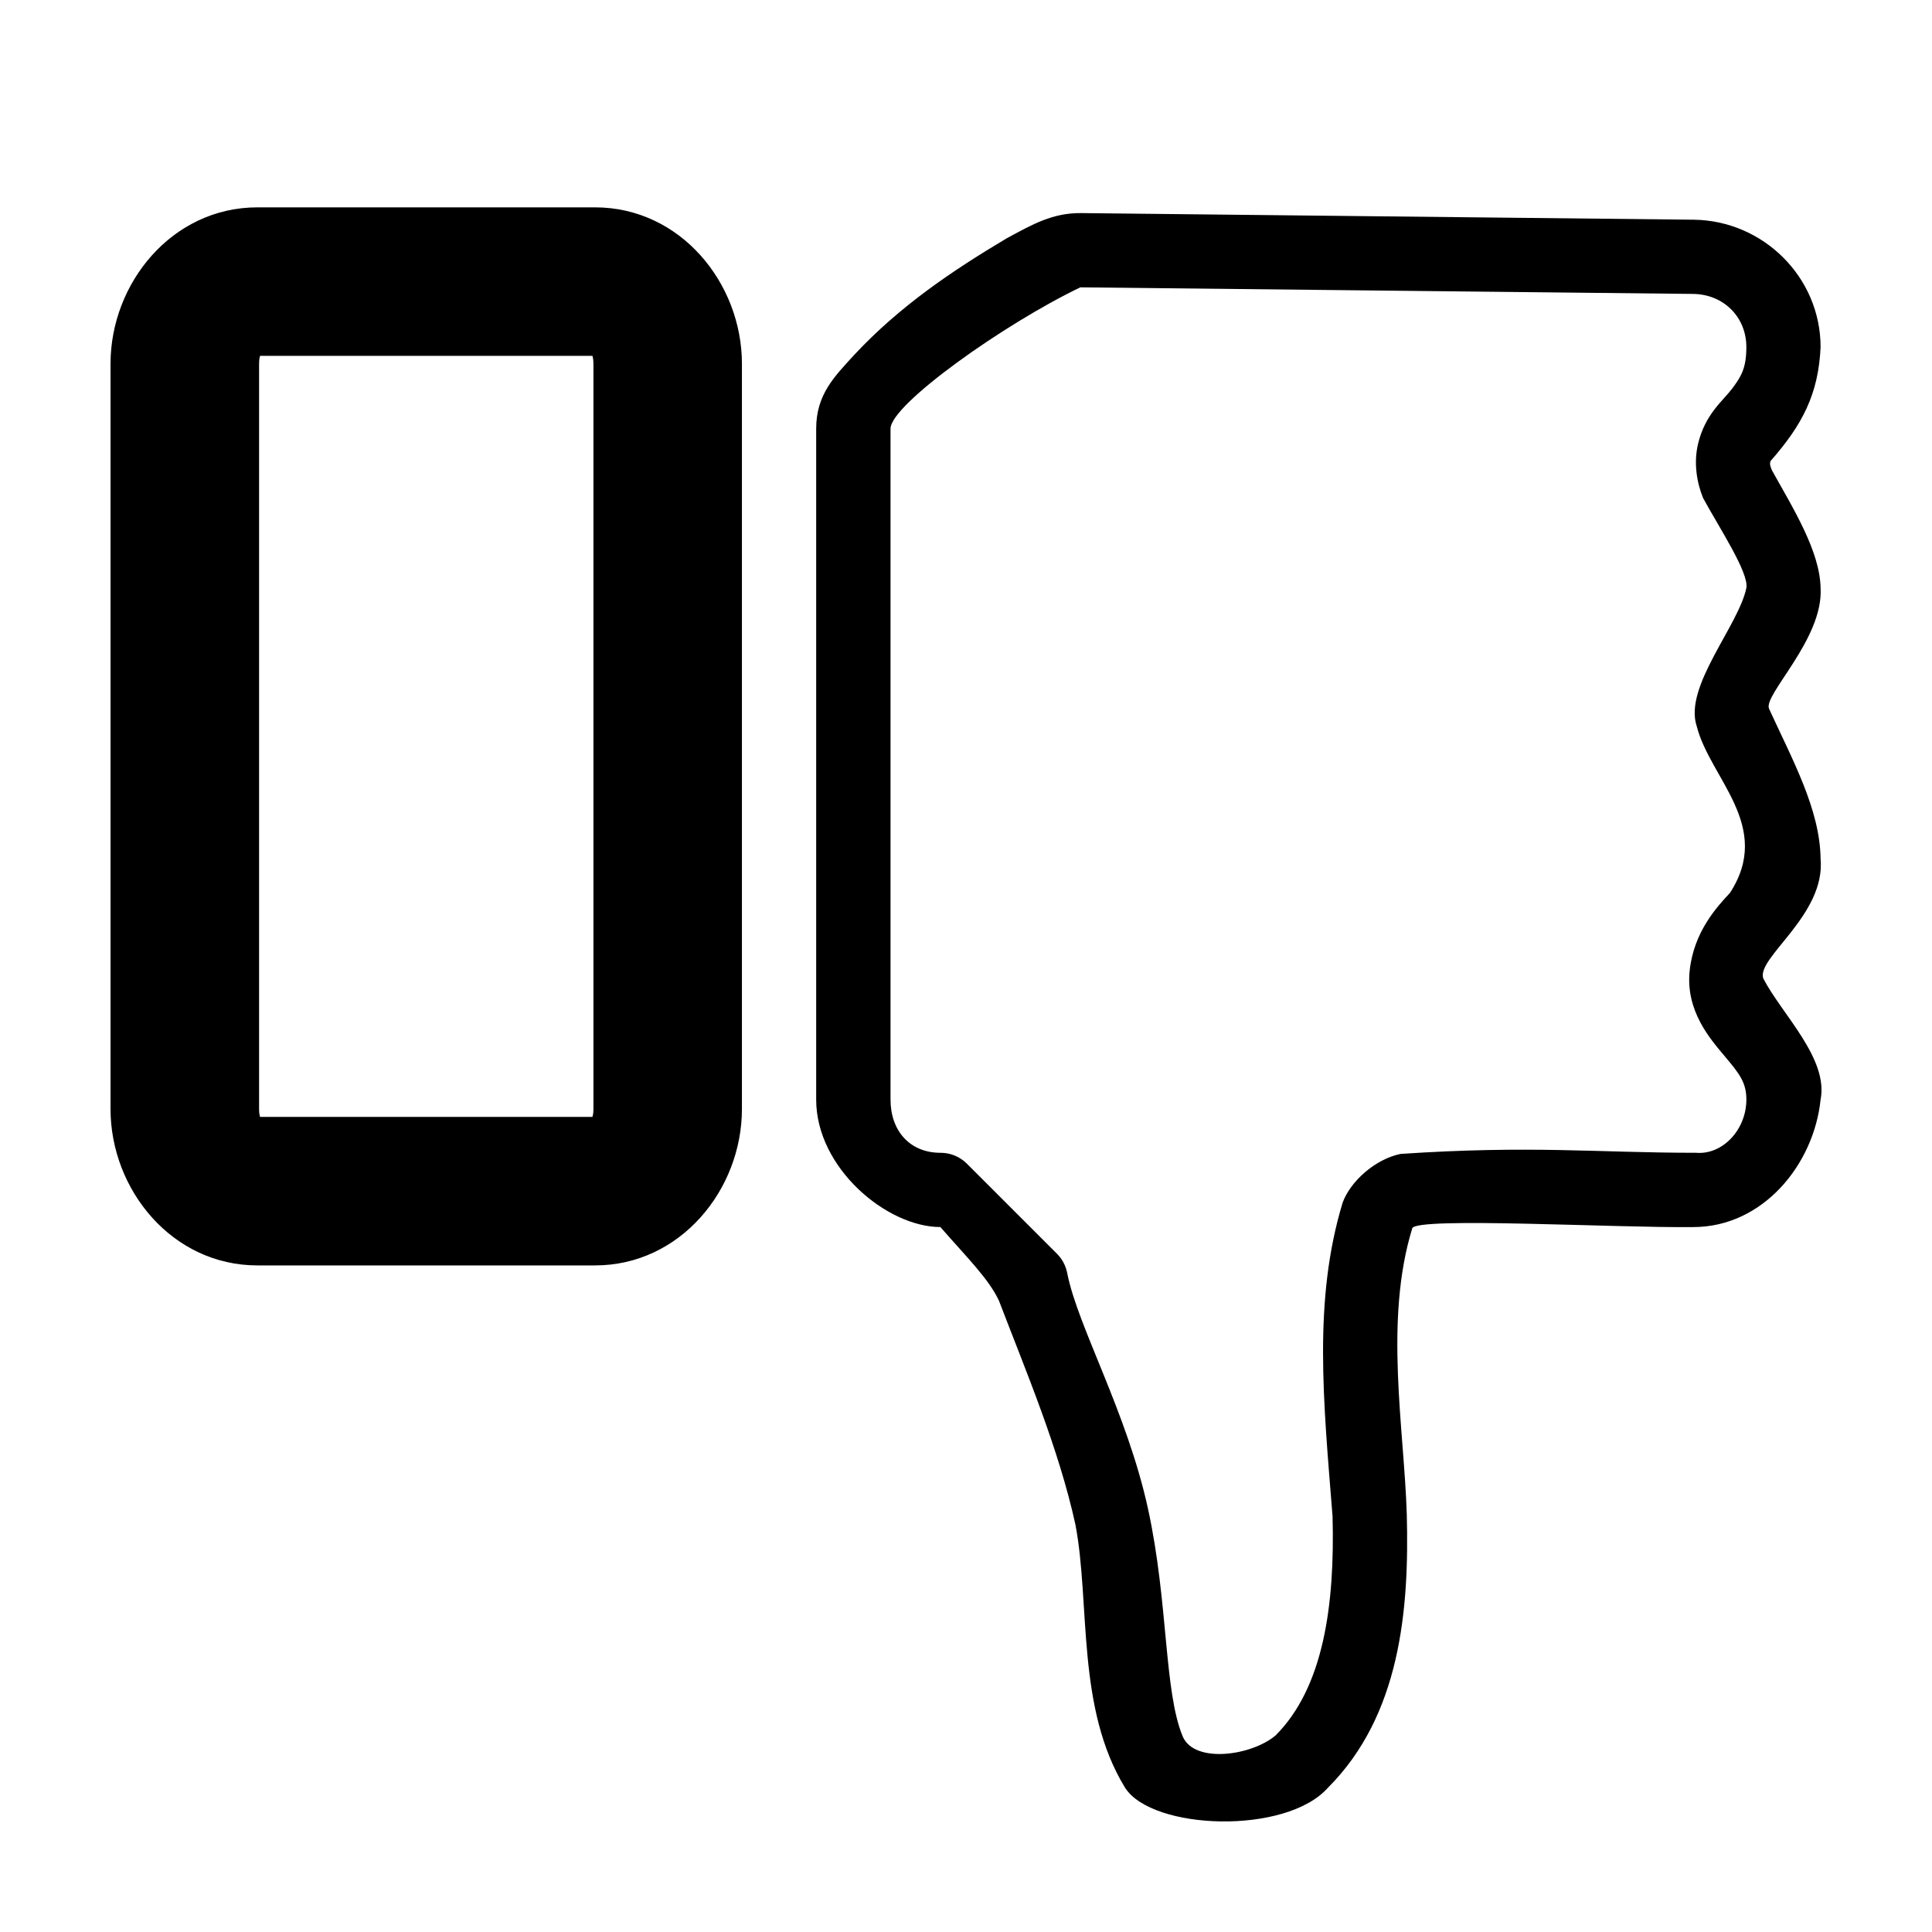
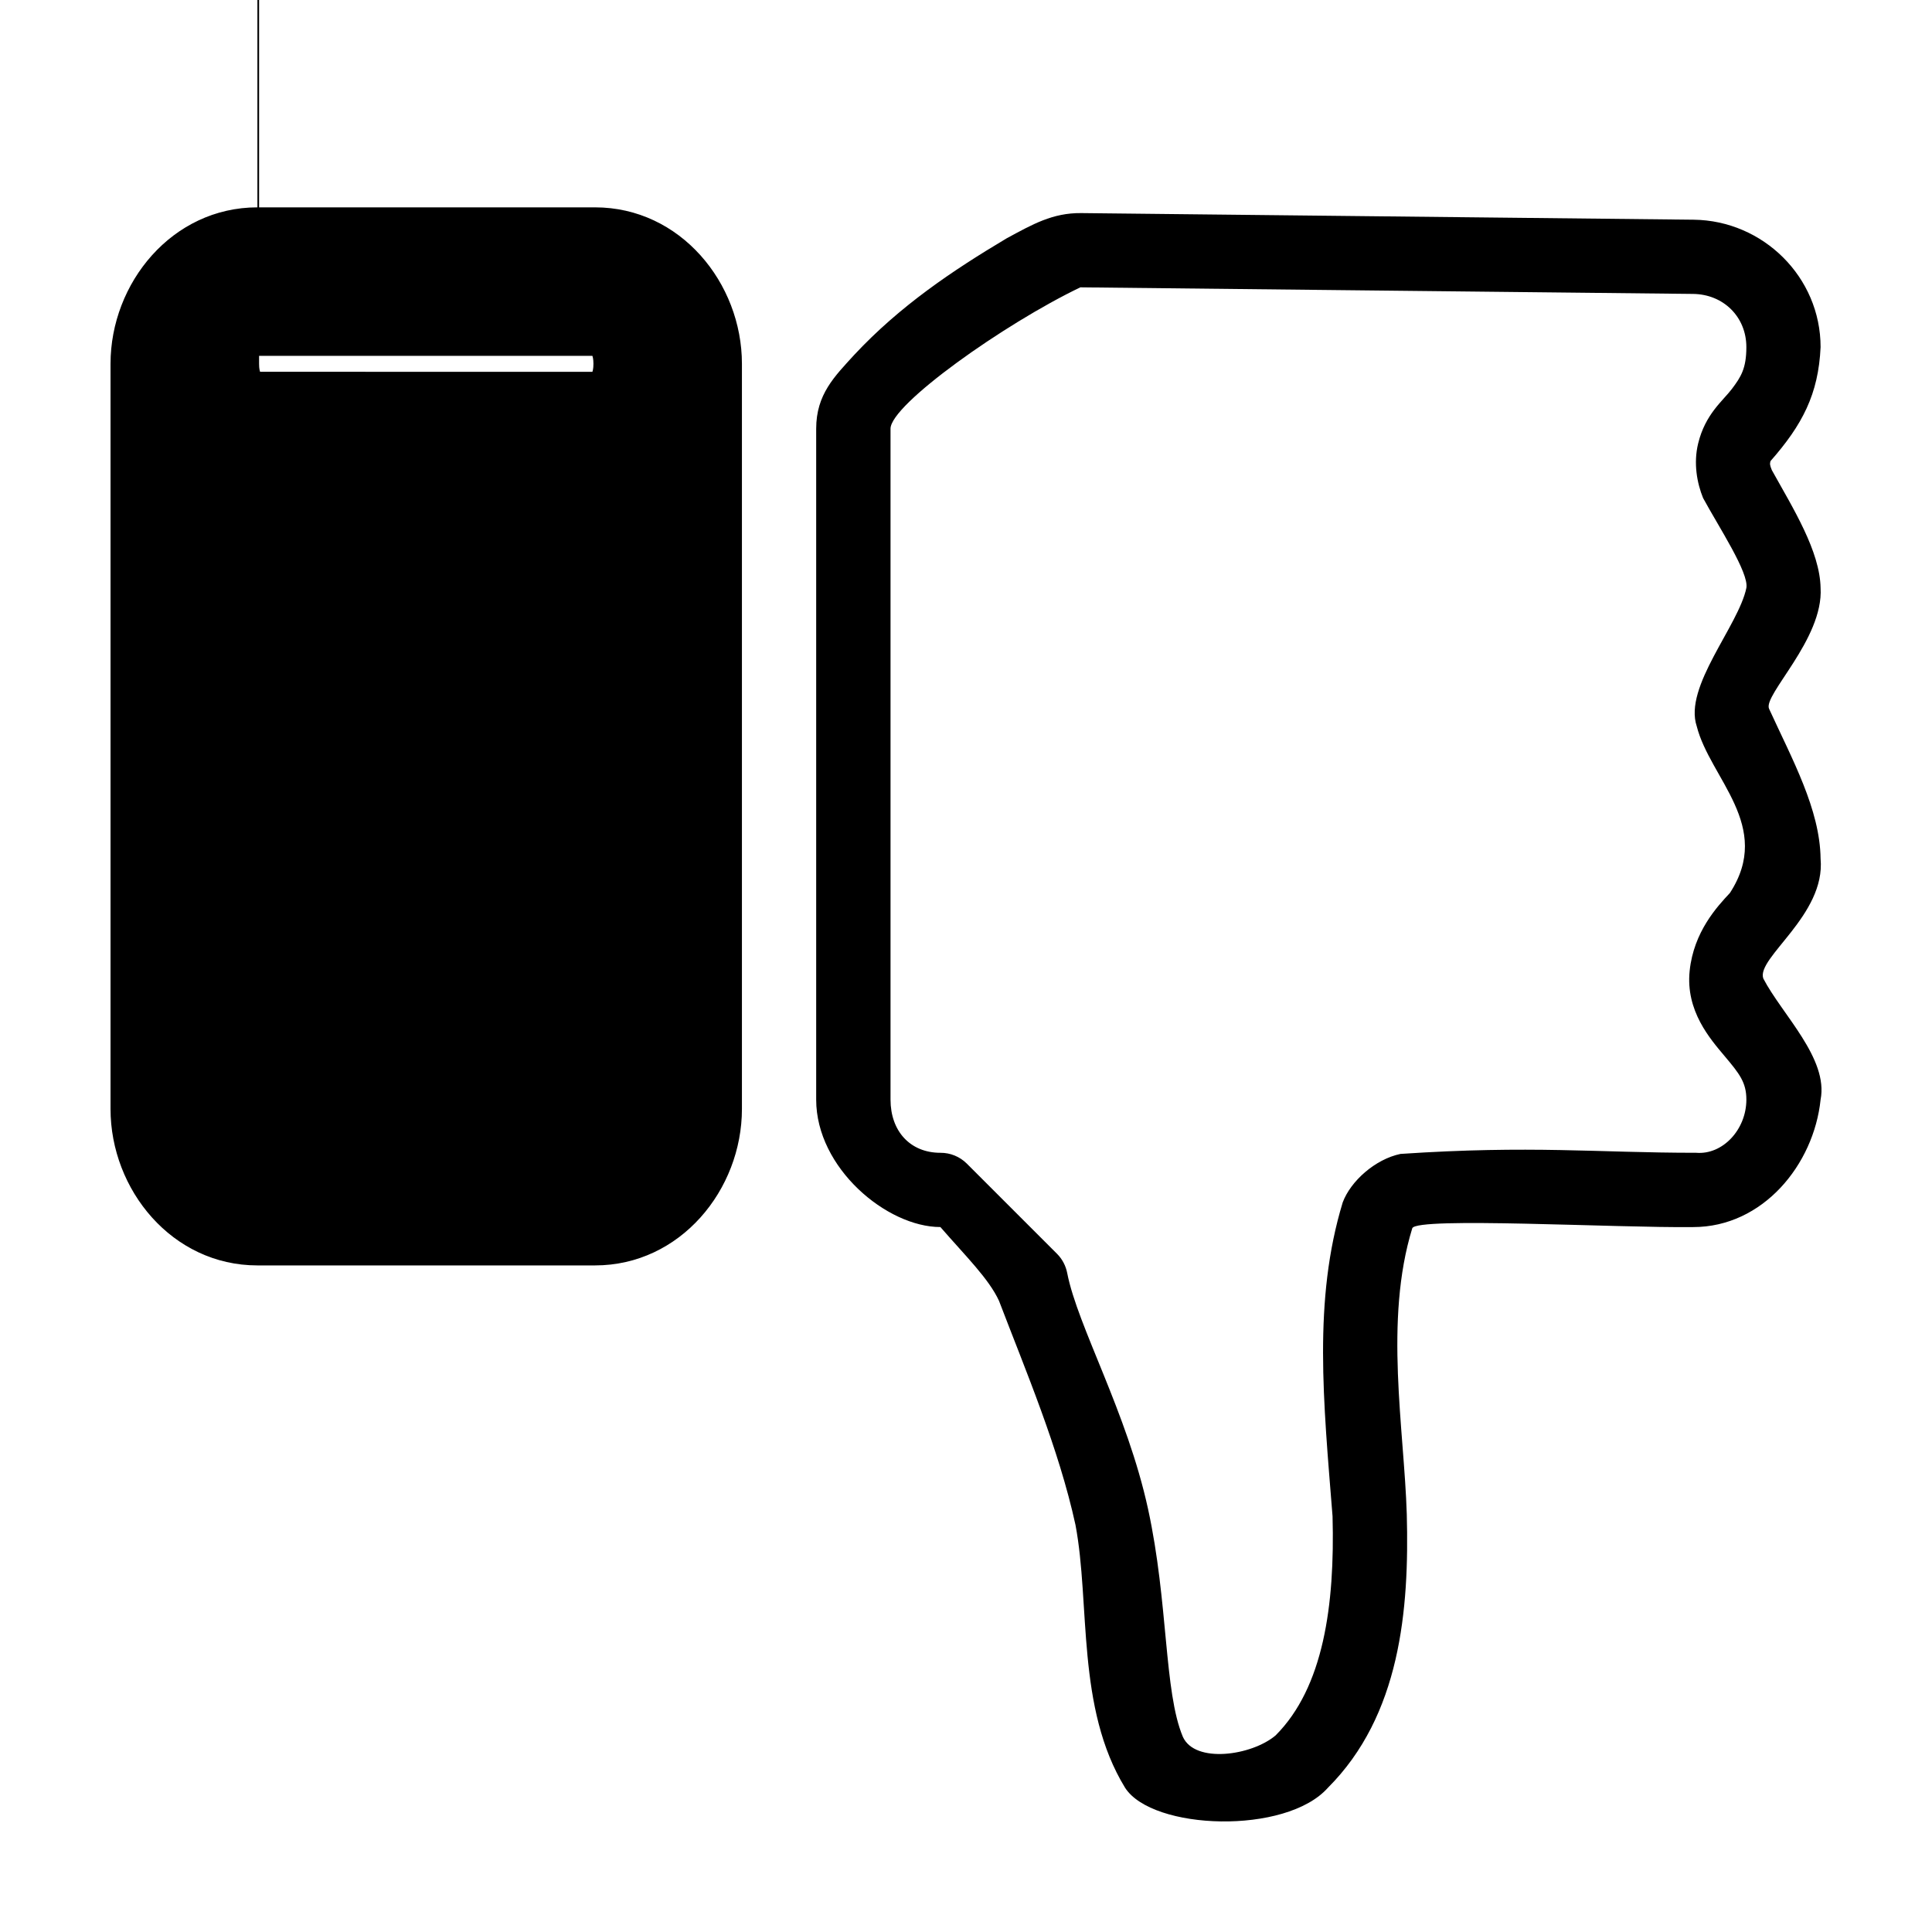
<svg xmlns="http://www.w3.org/2000/svg" fill="#000000" width="800px" height="800px" version="1.1" viewBox="144 144 512 512">
-   <path d="m212.22 198.95c-22.609 0-38.93 20.059-38.93 41.469v197.46c0 21.41 16.32 41.469 38.93 41.469h89.469c22.609 0 38.93-20.059 38.93-41.469v-197.46c0-21.41-16.32-41.469-38.93-41.469zm218.31 1.52c-7.602-0.074-12.891 2.981-19.754 6.688-14.391 8.574-28.312 17.941-40.371 30.859-5.223 5.731-10.109 10.465-10.109 19.602v177.8c0 18.109 18.723 33.762 32.918 33.762 6.648 7.664 12.824 13.676 15.527 19.543 7.047 18.449 15.859 39.141 20.273 59.398 3.957 20.949 0.16 48.465 13.145 69.656 7.242 11.27 42.645 12.504 53.746 0 19.195-19.184 21.586-47.156 20.906-72.484-0.691-22.602-6.062-51.414 1.461-75.809 1.211-3.043 54.293-0.039 74.441-0.297 18.469 0 31.957-16.523 33.762-33.762 2.133-10.918-10.234-22.598-15.18-32.109-1.961-5.473 16.551-16.781 15.18-31.746-0.16-13.059-7.484-26.262-13.645-39.719-1.727-3.586 14.453-18.492 13.645-32.031-0.176-9.746-7.231-21.008-12.914-31.227-0.57-1.395-0.547-1.66-0.363-2.402 8.414-9.57 12.711-17.703 13.277-30.207 0-18.539-15.223-33.539-33.629-33.762zm-0.211 19.676 162.32 1.746c8.117 0.074 14.164 6.113 14.164 14.086 0 5.68-1.449 7.93-3.844 11.105-2.394 3.172-7.039 6.633-8.934 14.449-1.273 5.242-0.301 10.484 1.309 14.449 4.172 7.691 12.195 19.828 11.473 23.828-2.066 10.043-16.691 26.188-13.145 36.684 3.488 13.77 20.312 26.457 8.781 44.156-3.383 3.617-9.586 10.285-10.664 20.617-1.113 10.652 5.445 18.07 9.301 22.656 3.856 4.586 5.731 6.91 5.727 11.492-0.008 7.965-6.301 14.668-13.297 14.086-26.531 0-43.512-2.031-78.363 0.301-6.719 1.406-13.215 7.211-15.316 12.855-7.883 25.926-5.109 52.734-2.691 83.168 0.629 23.531-2.379 45.371-15.105 58.09-6.371 5.371-21.332 7.5-24.559 0.371-5.043-11.965-3.816-35.535-9.223-60.359-5.602-25.719-18.656-48.367-21.426-62.527-0.371-1.922-1.289-3.699-2.672-5.094l-23.98-23.977c-1.855-1.828-4.348-2.84-6.957-2.824-7.984 0-13.219-5.703-13.219-14.105v-177.79c0-6.383 30.027-27.734 50.328-37.473zm-218.1 18.16h89.469c-1.258 0-0.422-0.602-0.422 2.113v197.46c0 2.719-0.836 2.113 0.422 2.113l-89.469-0.004c1.258 0 0.441 0.609 0.441-2.113v-197.46c0-2.719 0.816-2.113-0.441-2.113z" />
+   <path d="m212.22 198.95c-22.609 0-38.93 20.059-38.93 41.469v197.46c0 21.41 16.32 41.469 38.93 41.469h89.469c22.609 0 38.93-20.059 38.93-41.469v-197.46c0-21.41-16.32-41.469-38.93-41.469zm218.31 1.52c-7.602-0.074-12.891 2.981-19.754 6.688-14.391 8.574-28.312 17.941-40.371 30.859-5.223 5.731-10.109 10.465-10.109 19.602v177.8c0 18.109 18.723 33.762 32.918 33.762 6.648 7.664 12.824 13.676 15.527 19.543 7.047 18.449 15.859 39.141 20.273 59.398 3.957 20.949 0.16 48.465 13.145 69.656 7.242 11.27 42.645 12.504 53.746 0 19.195-19.184 21.586-47.156 20.906-72.484-0.691-22.602-6.062-51.414 1.461-75.809 1.211-3.043 54.293-0.039 74.441-0.297 18.469 0 31.957-16.523 33.762-33.762 2.133-10.918-10.234-22.598-15.18-32.109-1.961-5.473 16.551-16.781 15.18-31.746-0.16-13.059-7.484-26.262-13.645-39.719-1.727-3.586 14.453-18.492 13.645-32.031-0.176-9.746-7.231-21.008-12.914-31.227-0.57-1.395-0.547-1.66-0.363-2.402 8.414-9.57 12.711-17.703 13.277-30.207 0-18.539-15.223-33.539-33.629-33.762zm-0.211 19.676 162.32 1.746c8.117 0.074 14.164 6.113 14.164 14.086 0 5.68-1.449 7.93-3.844 11.105-2.394 3.172-7.039 6.633-8.934 14.449-1.273 5.242-0.301 10.484 1.309 14.449 4.172 7.691 12.195 19.828 11.473 23.828-2.066 10.043-16.691 26.188-13.145 36.684 3.488 13.77 20.312 26.457 8.781 44.156-3.383 3.617-9.586 10.285-10.664 20.617-1.113 10.652 5.445 18.07 9.301 22.656 3.856 4.586 5.731 6.91 5.727 11.492-0.008 7.965-6.301 14.668-13.297 14.086-26.531 0-43.512-2.031-78.363 0.301-6.719 1.406-13.215 7.211-15.316 12.855-7.883 25.926-5.109 52.734-2.691 83.168 0.629 23.531-2.379 45.371-15.105 58.09-6.371 5.371-21.332 7.5-24.559 0.371-5.043-11.965-3.816-35.535-9.223-60.359-5.602-25.719-18.656-48.367-21.426-62.527-0.371-1.922-1.289-3.699-2.672-5.094l-23.98-23.977c-1.855-1.828-4.348-2.84-6.957-2.824-7.984 0-13.219-5.703-13.219-14.105v-177.79c0-6.383 30.027-27.734 50.328-37.473zm-218.1 18.16h89.469c-1.258 0-0.422-0.602-0.422 2.113c0 2.719-0.836 2.113 0.422 2.113l-89.469-0.004c1.258 0 0.441 0.609 0.441-2.113v-197.46c0-2.719 0.816-2.113-0.441-2.113z" />
</svg>